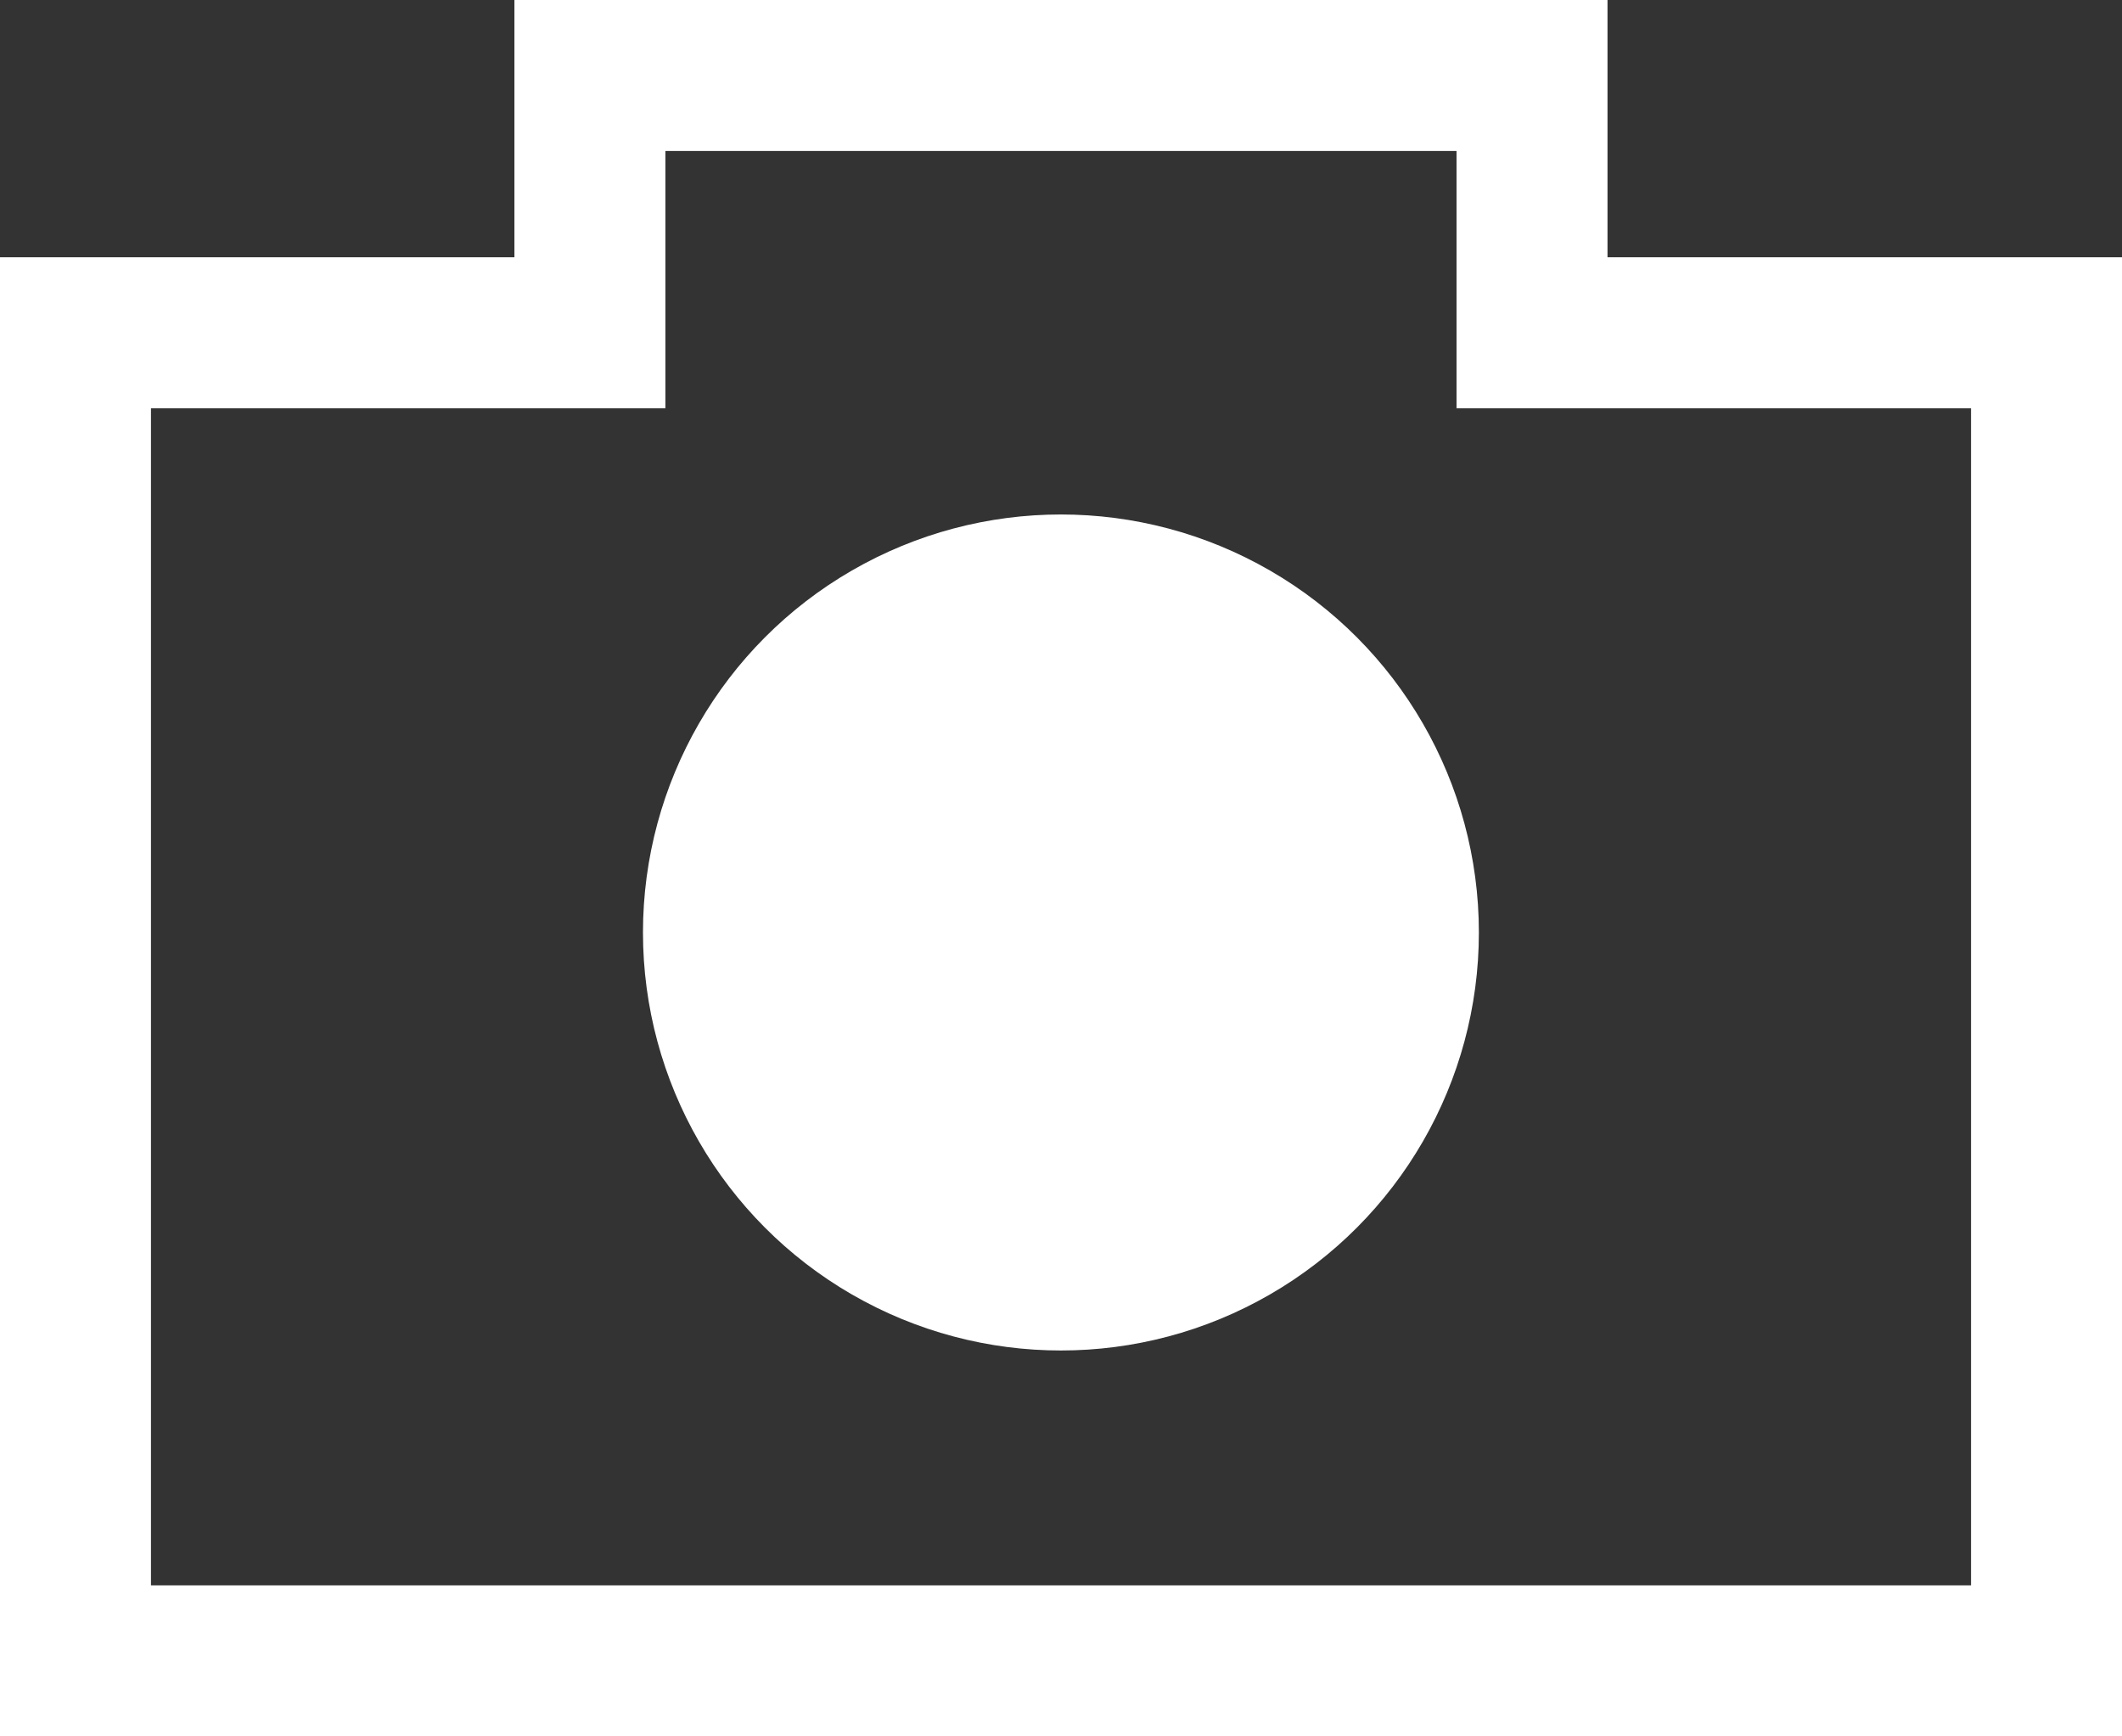
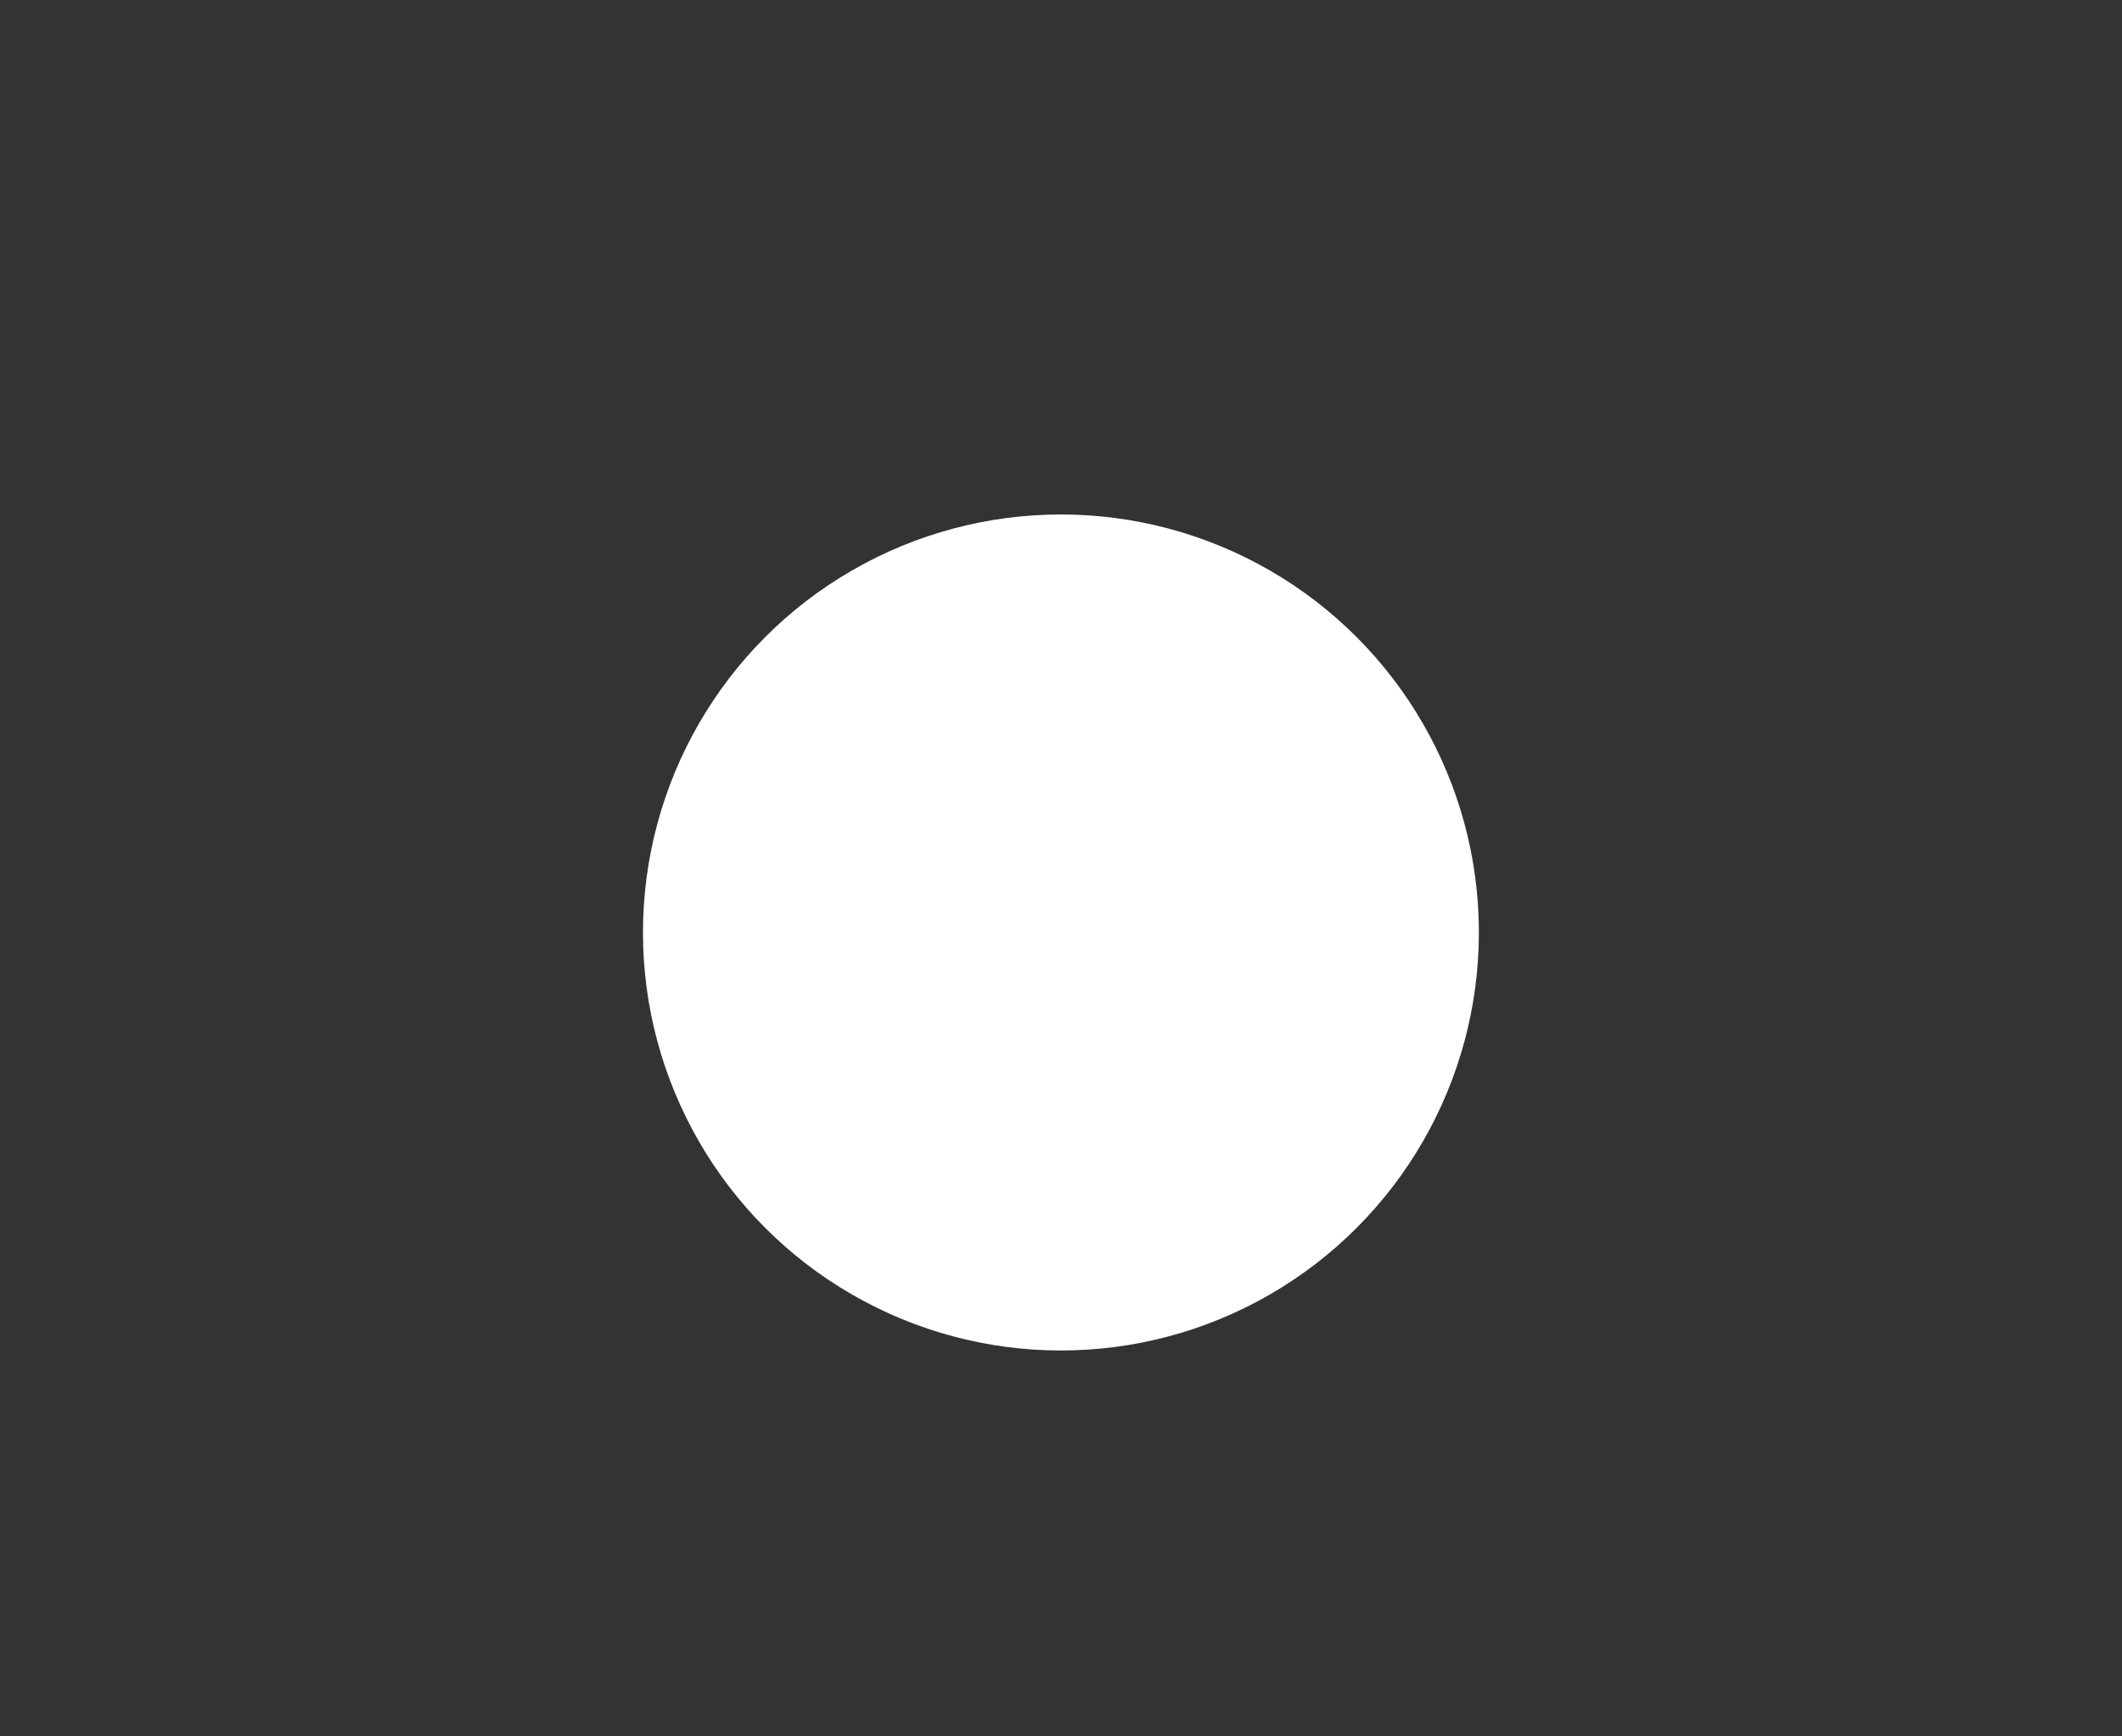
<svg xmlns="http://www.w3.org/2000/svg" width="28.112" height="23" viewBox="0 0 28.112 23">
  <rect x="0" y="0" width="28.112" height="23" fill="#333333" stroke="none" />
  <defs>
    <style>.a{fill:none;}.b{fill:#fff;}.c,.d{stroke:none;}.d{fill:#fff;}</style>
  </defs>
  <g transform="translate(-801 -460)">
    <g transform="translate(801 460)">
      <g class="a">
        <path class="c" d="M0,23V3.408H6.815V0H21.3V3.408h6.815V23Z" />
-         <path class="d" d="M 26.112 21 L 26.112 5.408 L 21.296 5.408 L 19.296 5.408 L 19.296 3.408 L 19.296 2 L 8.815 2 L 8.815 3.408 L 8.815 5.408 L 6.815 5.408 L 2 5.408 L 2 21 L 26.112 21 M 28.112 23 L -1.796875039872248e-06 23 L -1.796875039872248e-06 3.408 L 6.815 3.408 L 6.815 -1.77635683940025e-15 L 21.296 -1.77635683940025e-15 L 21.296 3.408 L 28.112 3.408 L 28.112 23 Z" />
      </g>
      <circle class="b" cx="5.537" cy="5.537" r="5.537" transform="translate(8.518 6.815)" />
    </g>
  </g>
</svg>